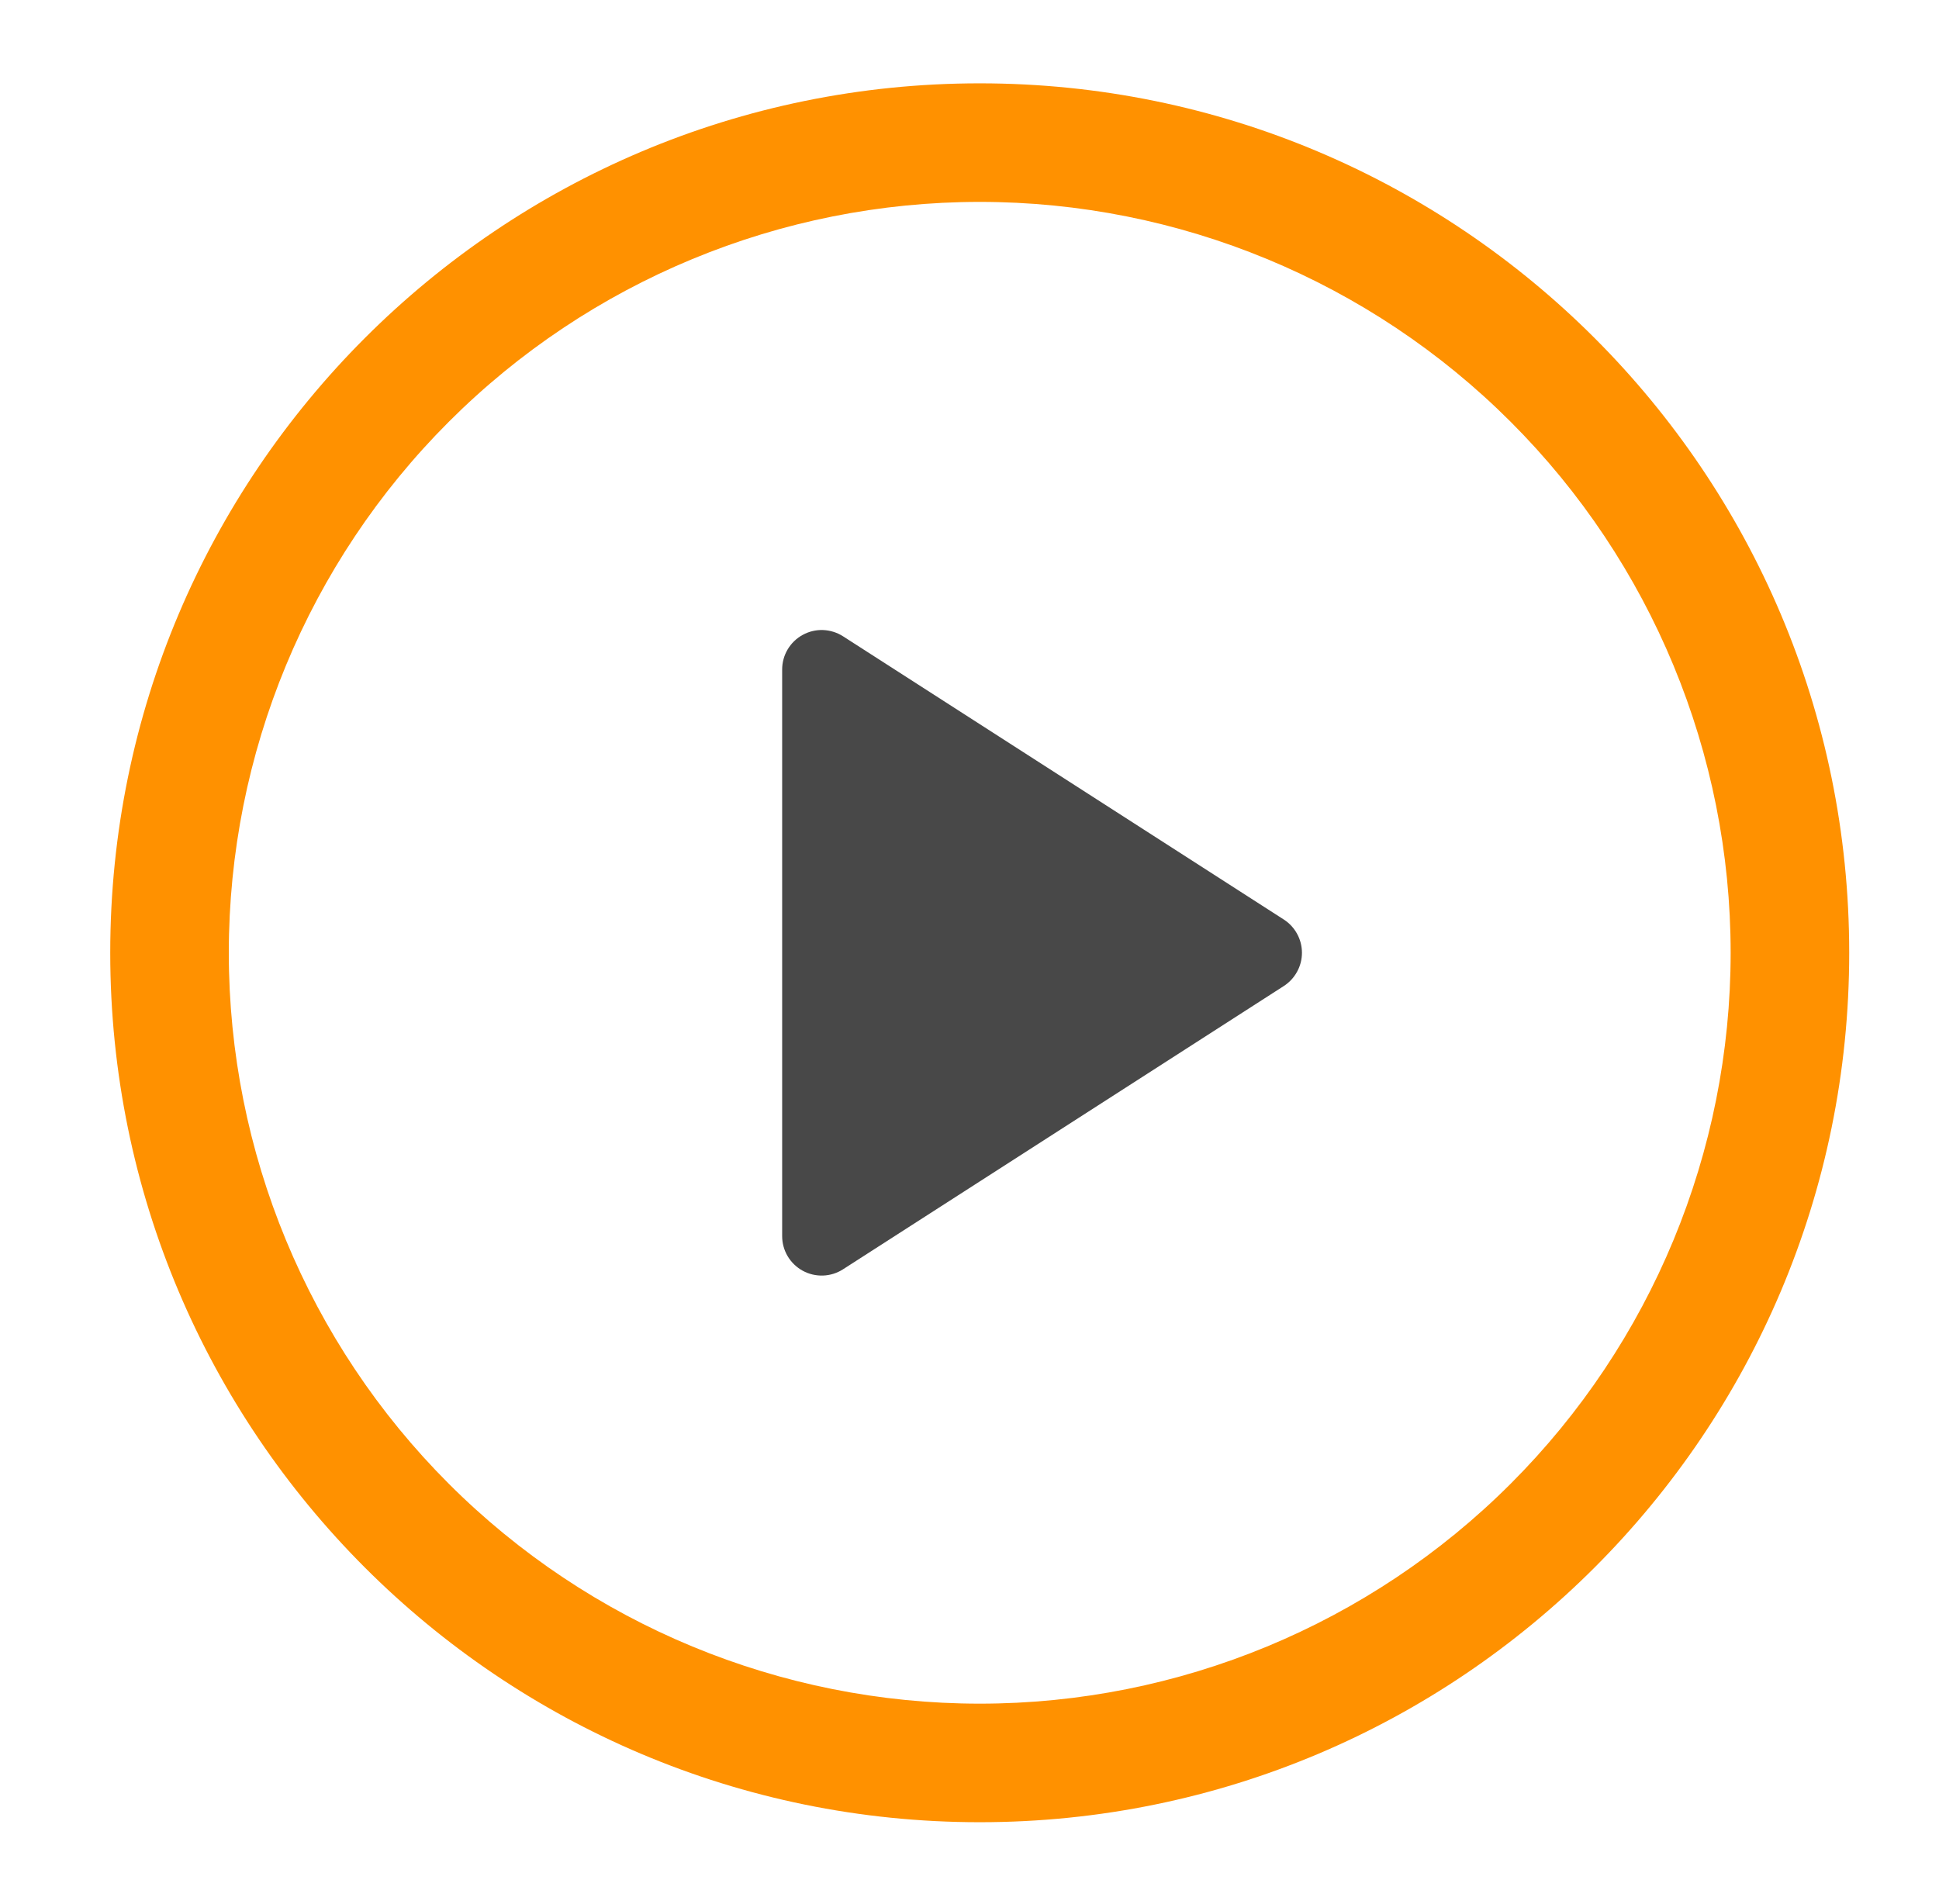
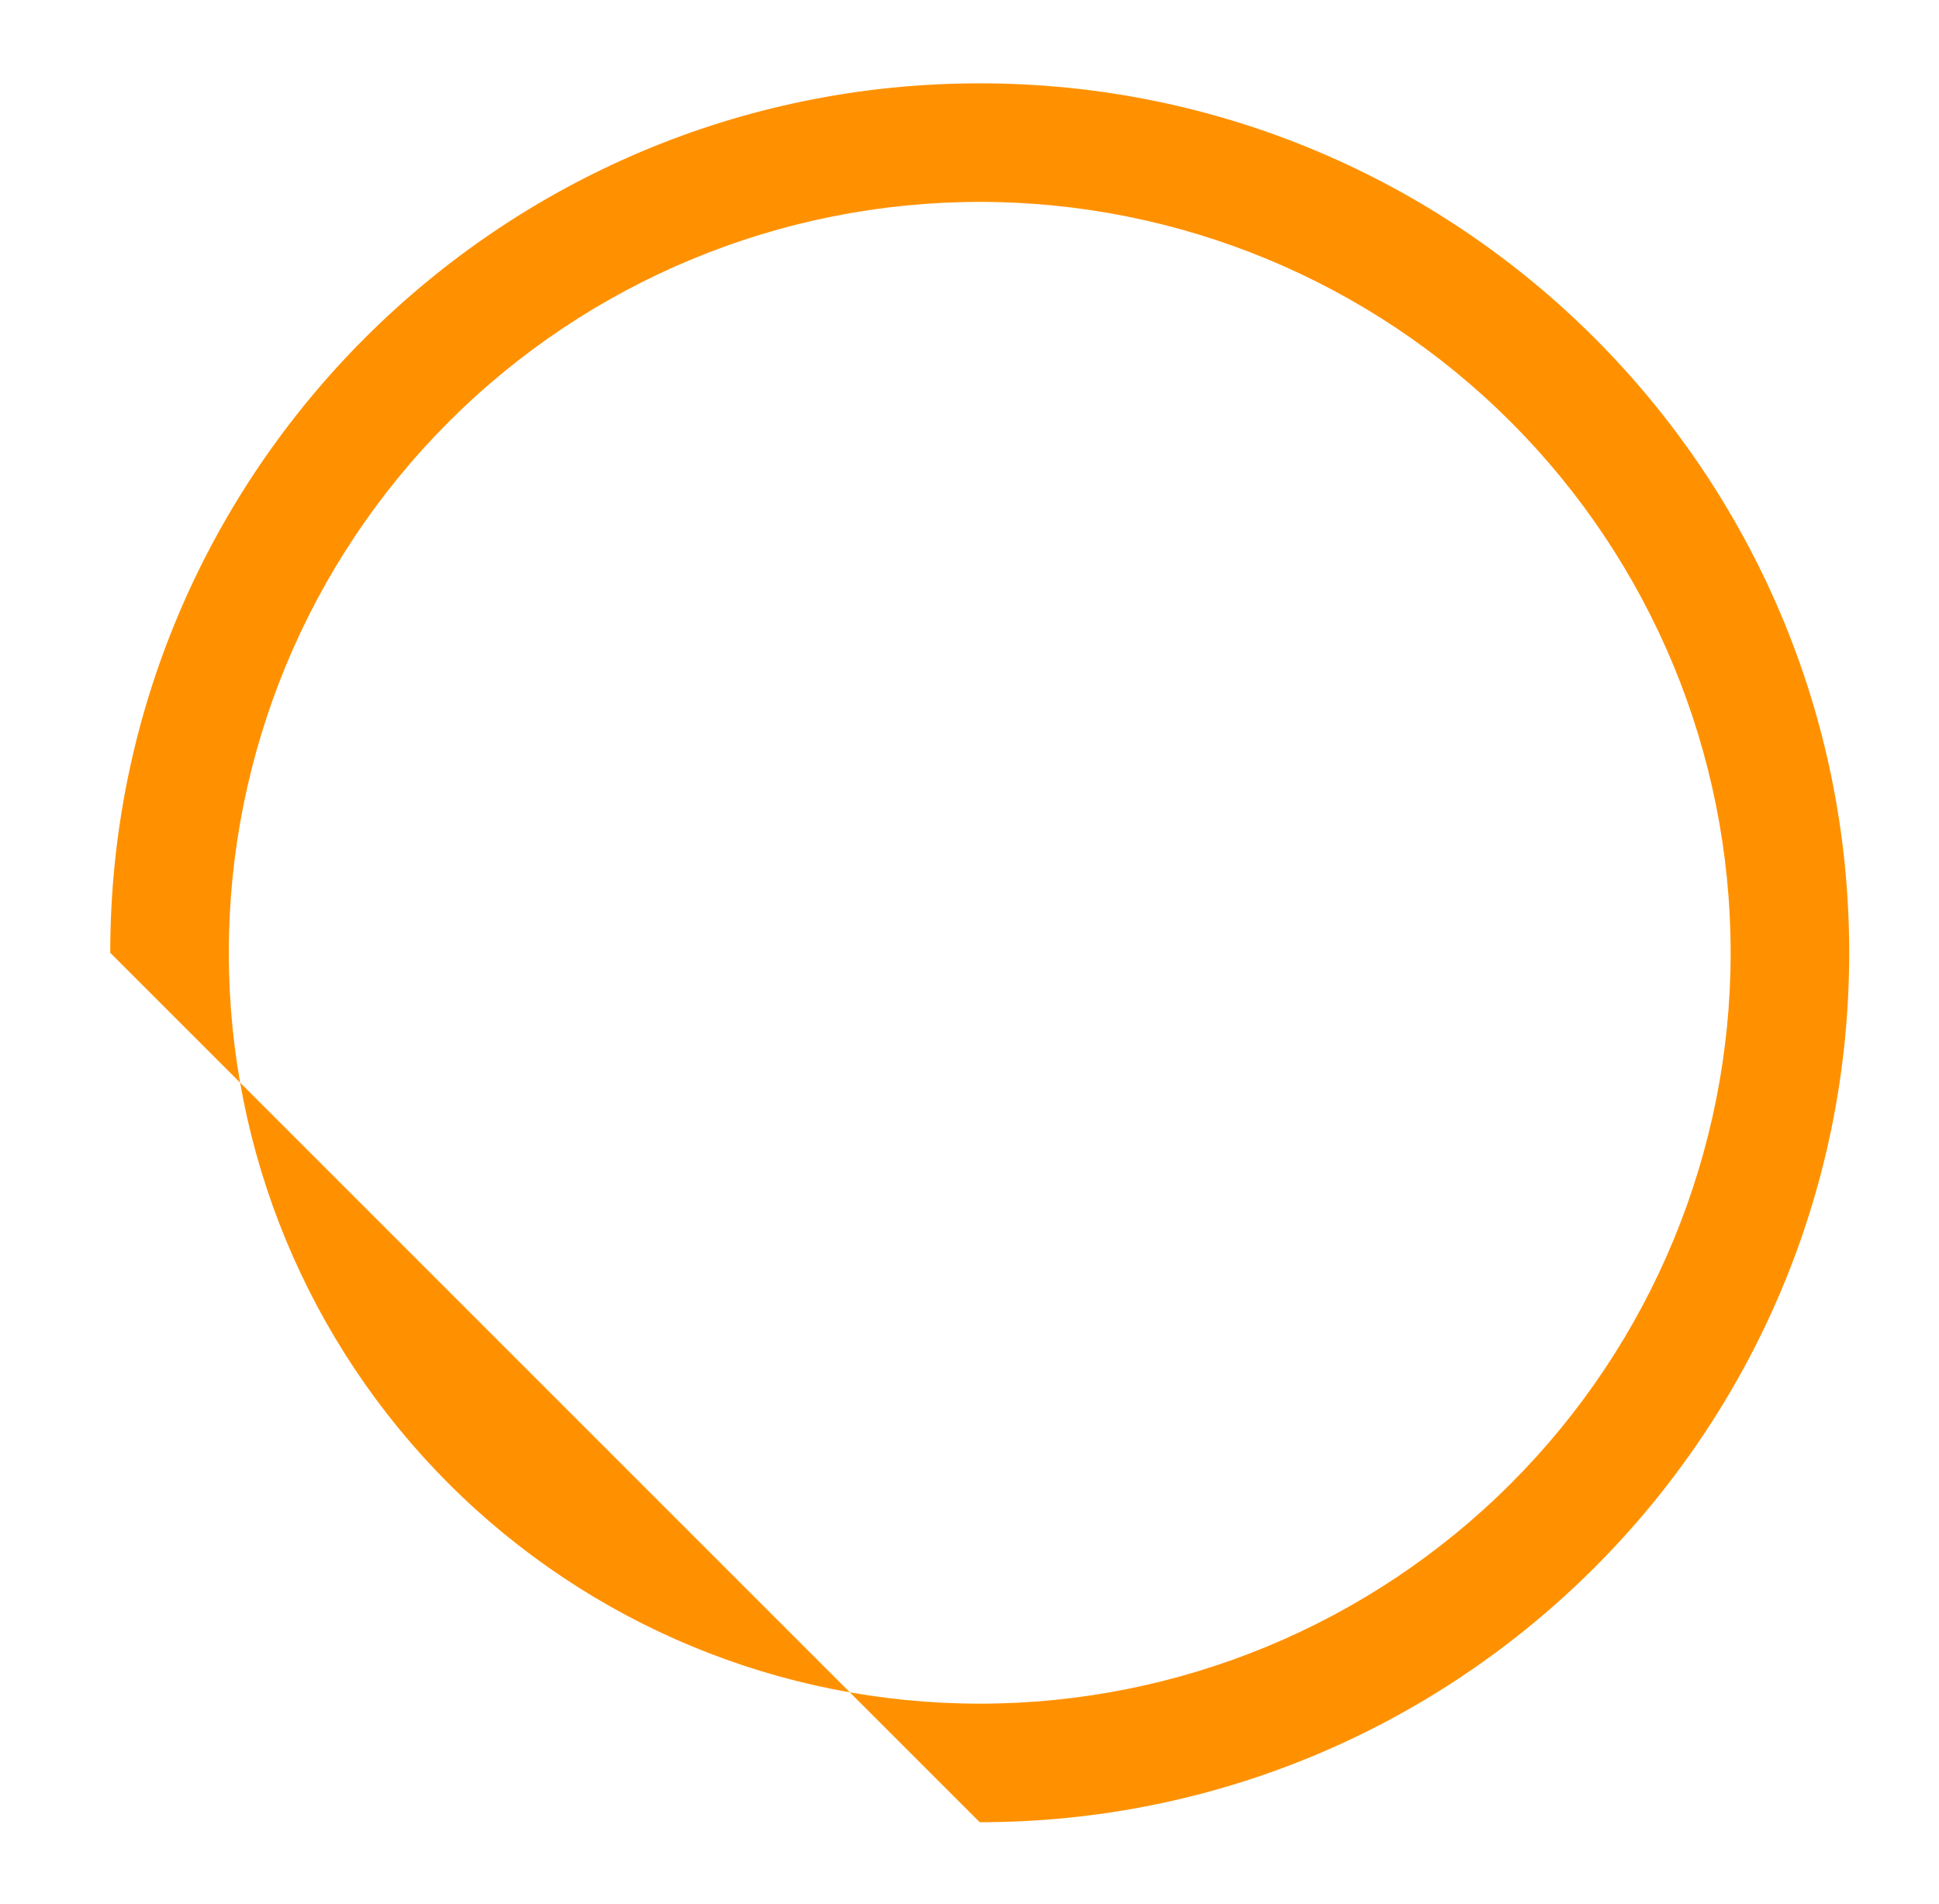
<svg xmlns="http://www.w3.org/2000/svg" width="55" height="54" viewBox="0 0 55 54" fill="none">
-   <path d="M22.186 35.062V18.991C22.186 18.79 22.24 18.593 22.343 18.42C22.446 18.247 22.593 18.105 22.77 18.009C22.946 17.912 23.145 17.865 23.346 17.872C23.547 17.88 23.743 17.941 23.912 18.049L36.414 26.083C36.572 26.184 36.702 26.324 36.792 26.489C36.883 26.654 36.93 26.839 36.93 27.027C36.93 27.215 36.883 27.4 36.792 27.564C36.702 27.73 36.572 27.869 36.414 27.971L23.912 36.006C23.743 36.115 23.547 36.176 23.346 36.183C23.145 36.19 22.946 36.143 22.77 36.047C22.593 35.95 22.446 35.809 22.343 35.636C22.24 35.463 22.186 35.266 22.186 35.065V35.062Z" fill="#484848" />
-   <path d="M3.127 27.027C3.127 13.406 14.169 2.364 27.79 2.364C41.41 2.364 52.453 13.406 52.453 27.027C52.453 40.648 41.41 51.69 27.79 51.69C14.169 51.69 3.127 40.648 3.127 27.027ZM27.79 5.727C22.141 5.727 16.723 7.971 12.729 11.966C8.734 15.96 6.49 21.378 6.49 27.027C6.49 32.676 8.734 38.094 12.729 42.088C16.723 46.083 22.141 48.327 27.79 48.327C33.439 48.327 38.856 46.083 42.851 42.088C46.846 38.094 49.09 32.676 49.09 27.027C49.09 21.378 46.846 15.96 42.851 11.966C38.856 7.971 33.439 5.727 27.79 5.727Z" fill="#FF9100" />
+   <path d="M3.127 27.027C3.127 13.406 14.169 2.364 27.79 2.364C41.41 2.364 52.453 13.406 52.453 27.027C52.453 40.648 41.41 51.69 27.79 51.69ZM27.79 5.727C22.141 5.727 16.723 7.971 12.729 11.966C8.734 15.96 6.49 21.378 6.49 27.027C6.49 32.676 8.734 38.094 12.729 42.088C16.723 46.083 22.141 48.327 27.79 48.327C33.439 48.327 38.856 46.083 42.851 42.088C46.846 38.094 49.09 32.676 49.09 27.027C49.09 21.378 46.846 15.96 42.851 11.966C38.856 7.971 33.439 5.727 27.79 5.727Z" fill="#FF9100" />
</svg>